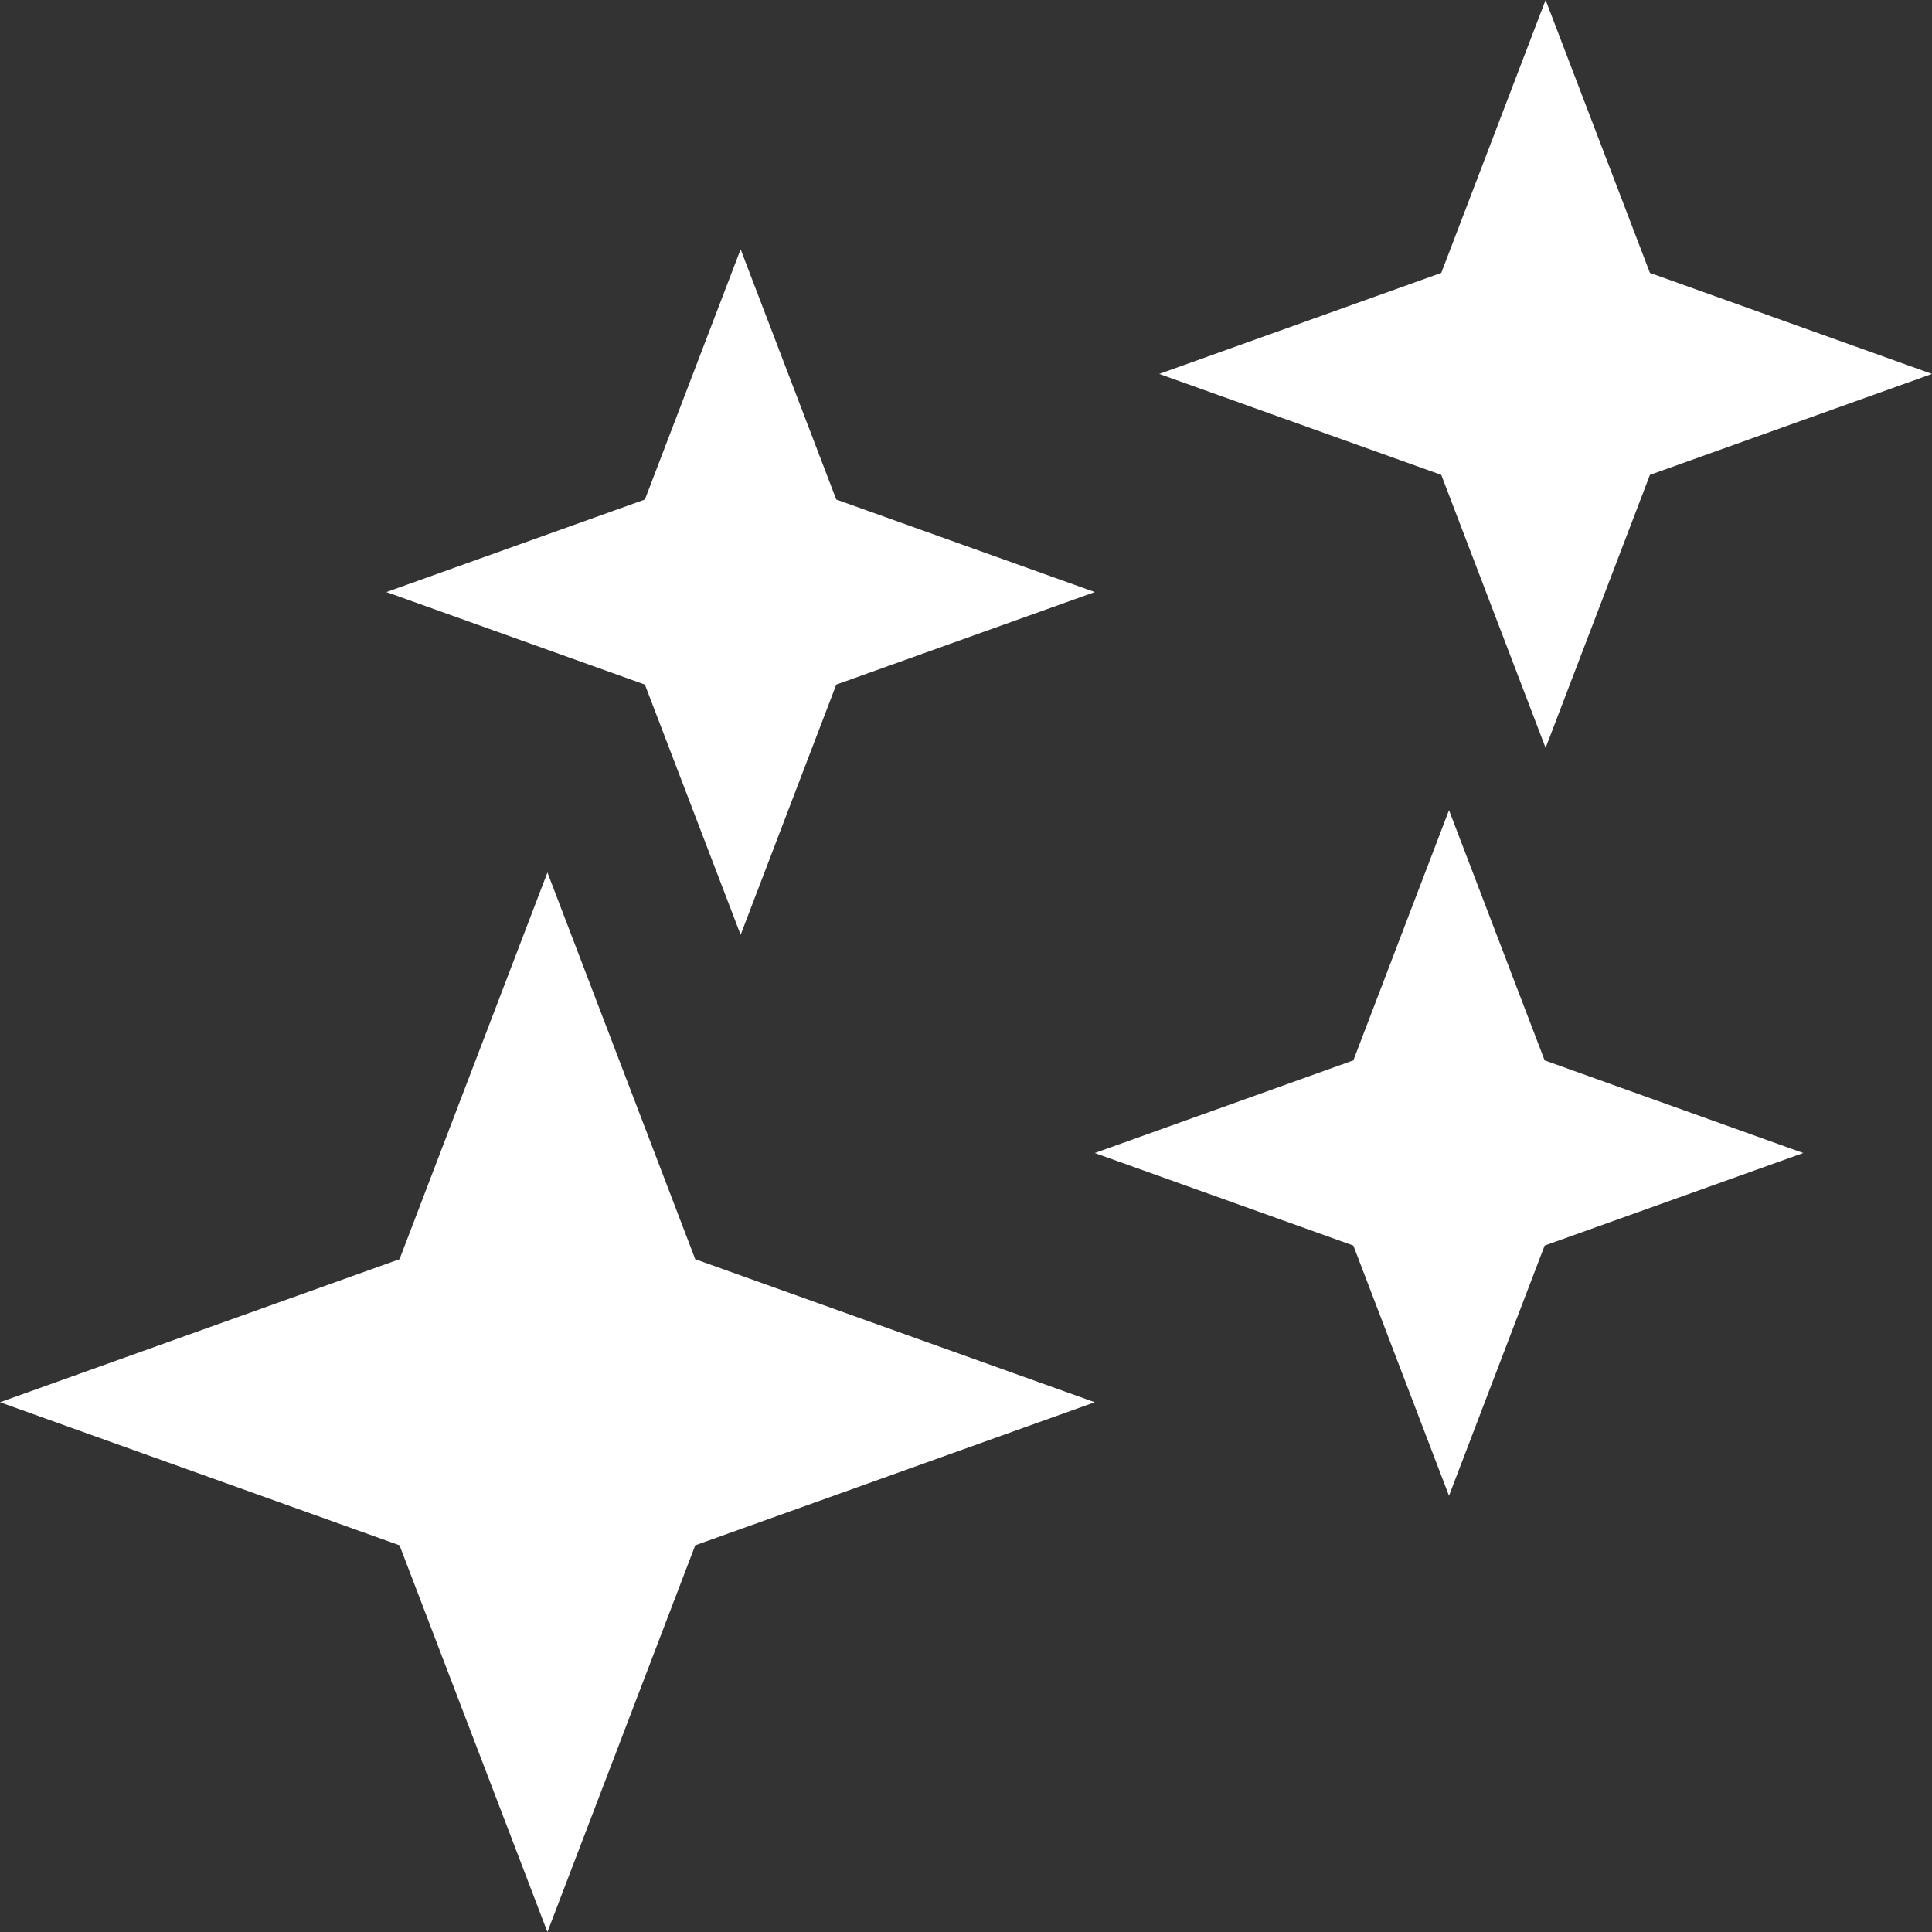
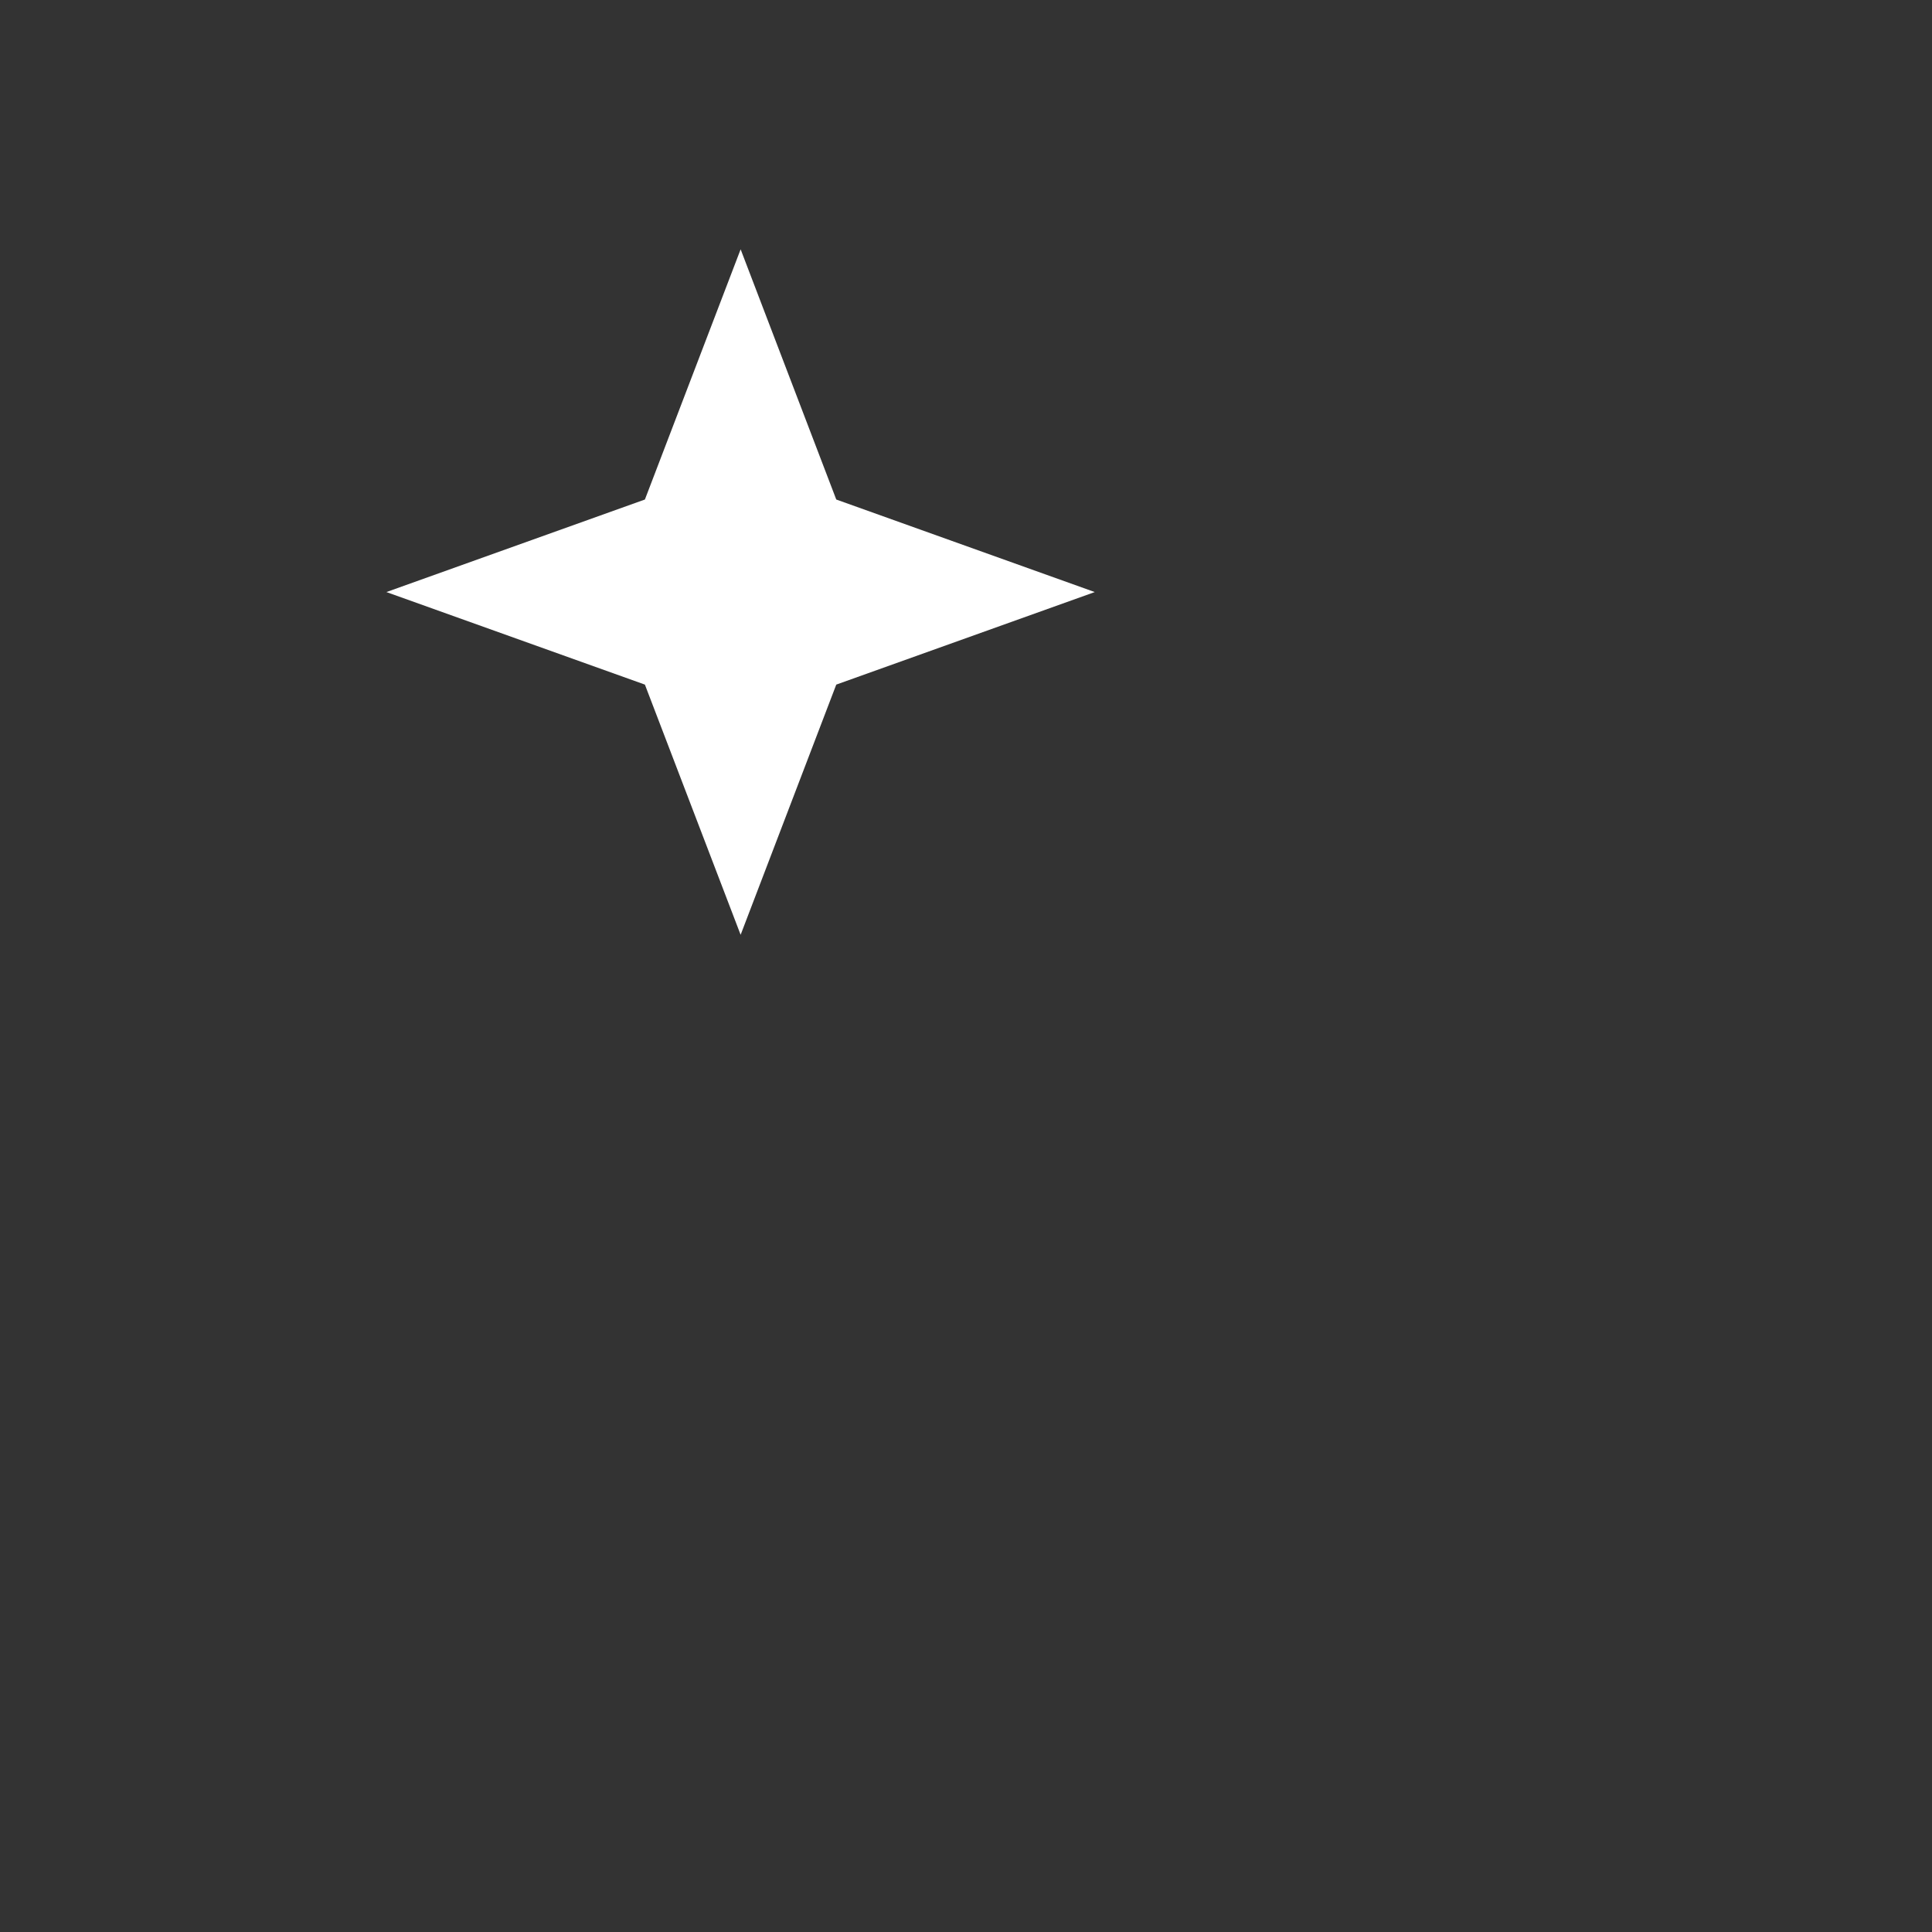
<svg xmlns="http://www.w3.org/2000/svg" width="20" height="20" viewBox="0 0 20 20" fill="none">
  <rect x="0" y="0" width="20" height="20" fill="#333333" stroke="none" />
  <path d="M7.667 2.581L8.657 5.171L11.333 6.129L8.657 7.087L7.667 9.677L6.676 7.087L4 6.129L6.676 5.171L7.667 2.581Z" fill="white" />
-   <path d="M15 8.387L15.99 10.977L18.667 11.936L15.99 12.894L15 15.484L14.01 12.894L11.333 11.936L14.01 10.977L15 8.387Z" fill="white" />
-   <path d="M5.667 9.032L7.197 13.035L11.333 14.516L7.197 15.997L5.667 20L4.136 15.997L0 14.516L4.136 13.035L5.667 9.032Z" fill="white" />
-   <path d="M16 0L17.08 2.825L20 3.871L17.08 4.916L16 7.742L14.92 4.916L12 3.871L14.92 2.825L16 0Z" fill="white" />
</svg>